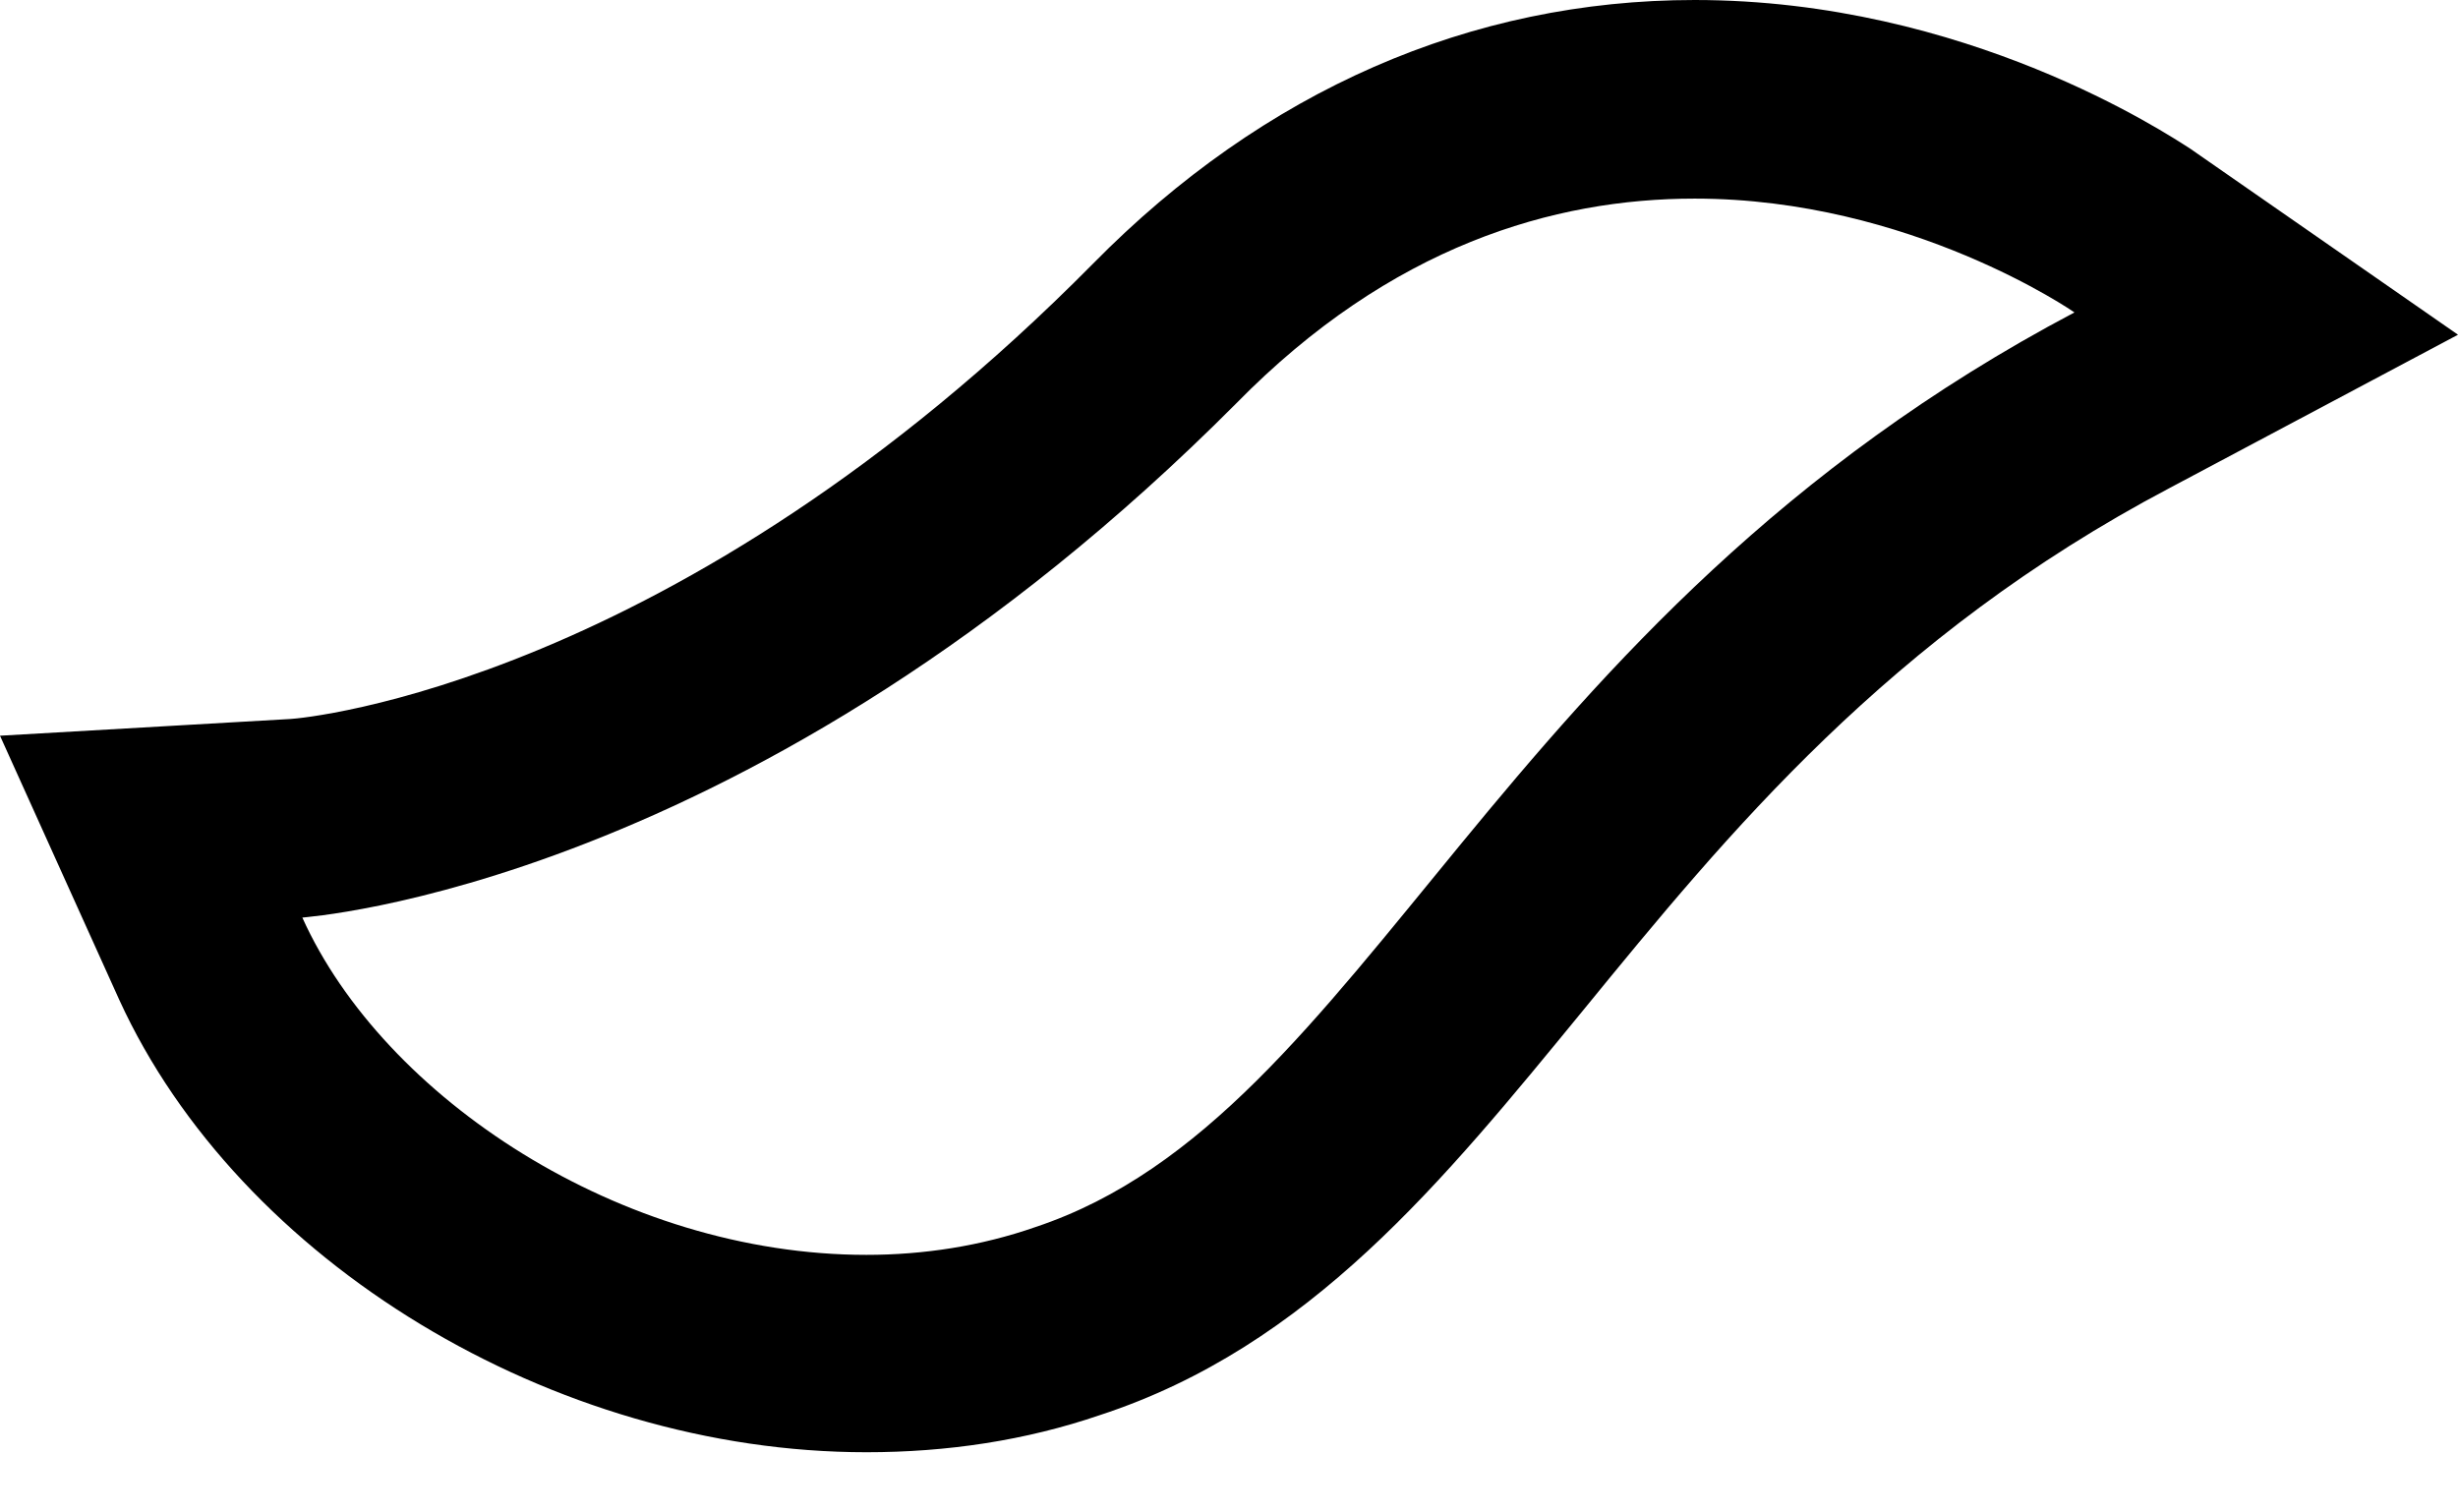
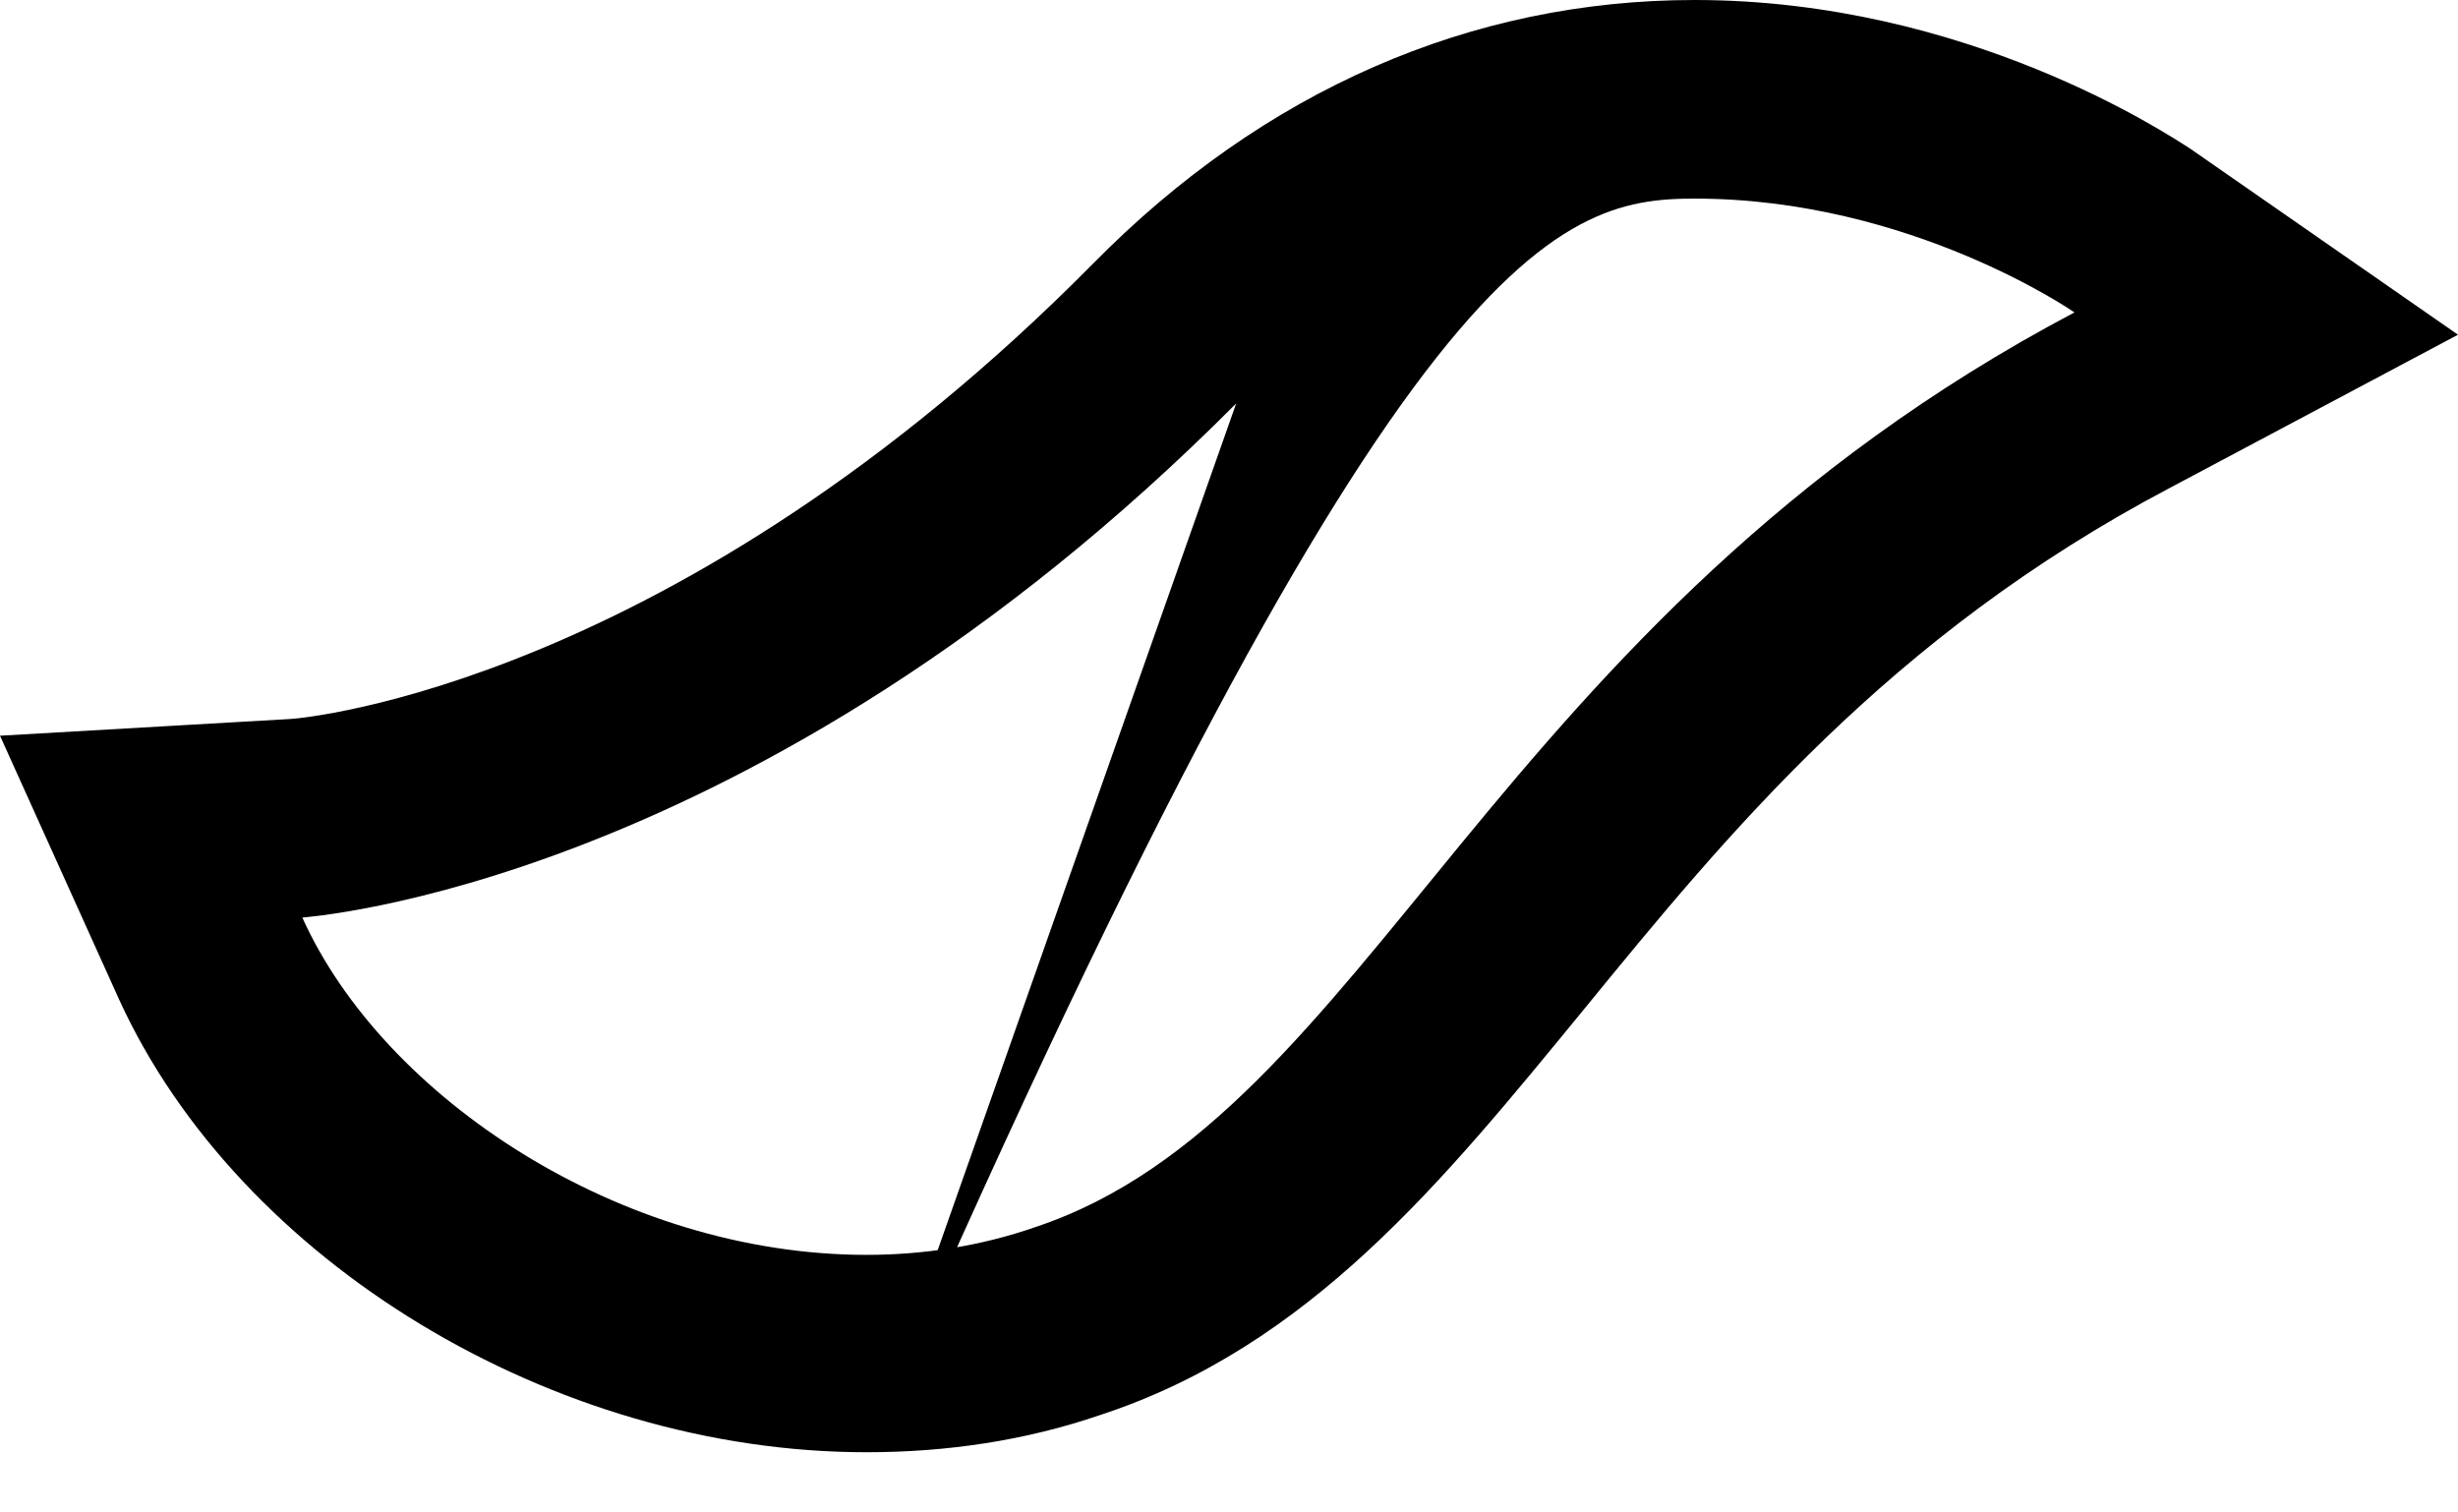
<svg xmlns="http://www.w3.org/2000/svg" width="26" height="16" viewBox="0 0 26 16" fill="none">
-   <path d="M9.165 15.363C10.017 15.363 10.849 15.239 11.635 14.97C13.856 14.243 15.263 12.496 16.75 10.683C18.27 8.823 19.981 6.729 22.947 5.164L26 3.541L23.165 1.571C22.927 1.42 20.8 0 17.926 0C15.56 0 13.367 0.956 11.563 2.788C7.162 7.239 3.218 7.599 3.072 7.606L0 7.783L1.262 10.578C2.53 13.347 5.854 15.363 9.165 15.363ZM13.076 4.268C14.714 2.598 16.439 2.101 17.926 2.101C20.212 2.101 21.943 3.305 21.943 3.305C15.758 6.572 14.49 11.802 10.955 12.98C10.374 13.183 9.766 13.275 9.165 13.275C6.568 13.275 4.057 11.612 3.198 9.707C3.198 9.701 7.955 9.412 13.076 4.268Z" fill="black" />
+   <path d="M9.165 15.363C10.017 15.363 10.849 15.239 11.635 14.97C13.856 14.243 15.263 12.496 16.75 10.683C18.27 8.823 19.981 6.729 22.947 5.164L26 3.541L23.165 1.571C22.927 1.42 20.8 0 17.926 0C15.56 0 13.367 0.956 11.563 2.788C7.162 7.239 3.218 7.599 3.072 7.606L0 7.783L1.262 10.578C2.53 13.347 5.854 15.363 9.165 15.363ZC14.714 2.598 16.439 2.101 17.926 2.101C20.212 2.101 21.943 3.305 21.943 3.305C15.758 6.572 14.49 11.802 10.955 12.98C10.374 13.183 9.766 13.275 9.165 13.275C6.568 13.275 4.057 11.612 3.198 9.707C3.198 9.701 7.955 9.412 13.076 4.268Z" fill="black" />
</svg>